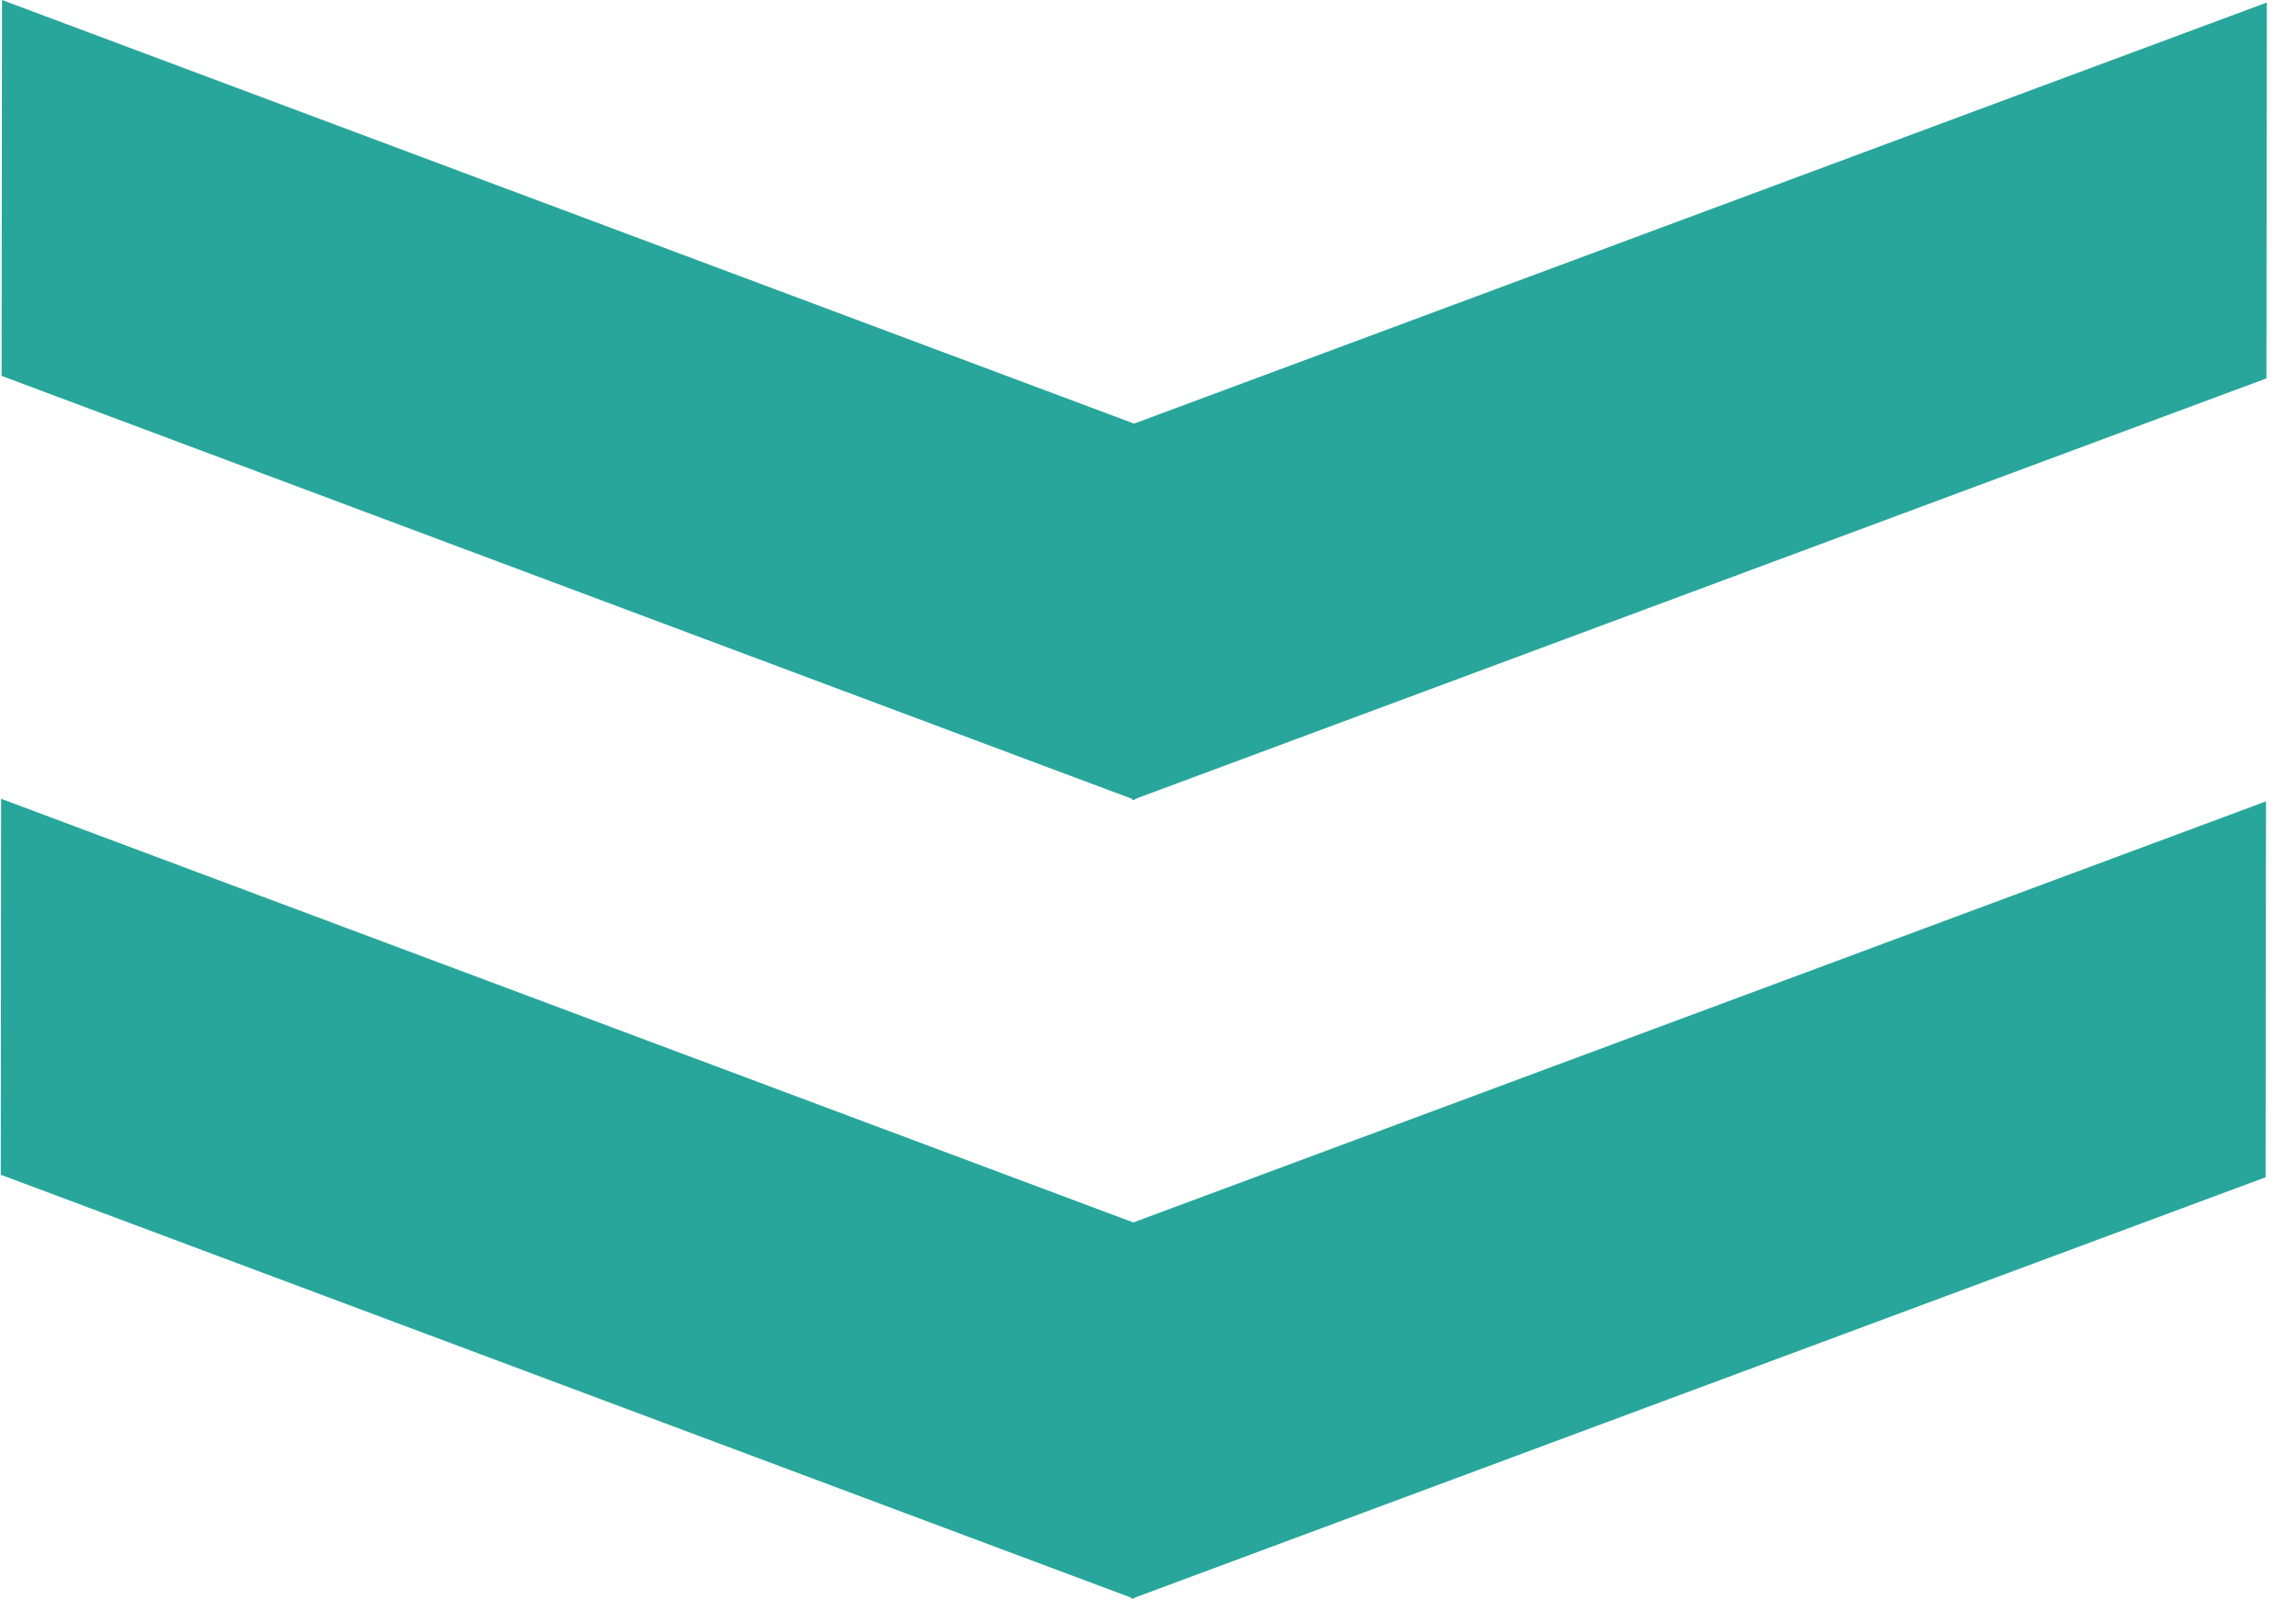
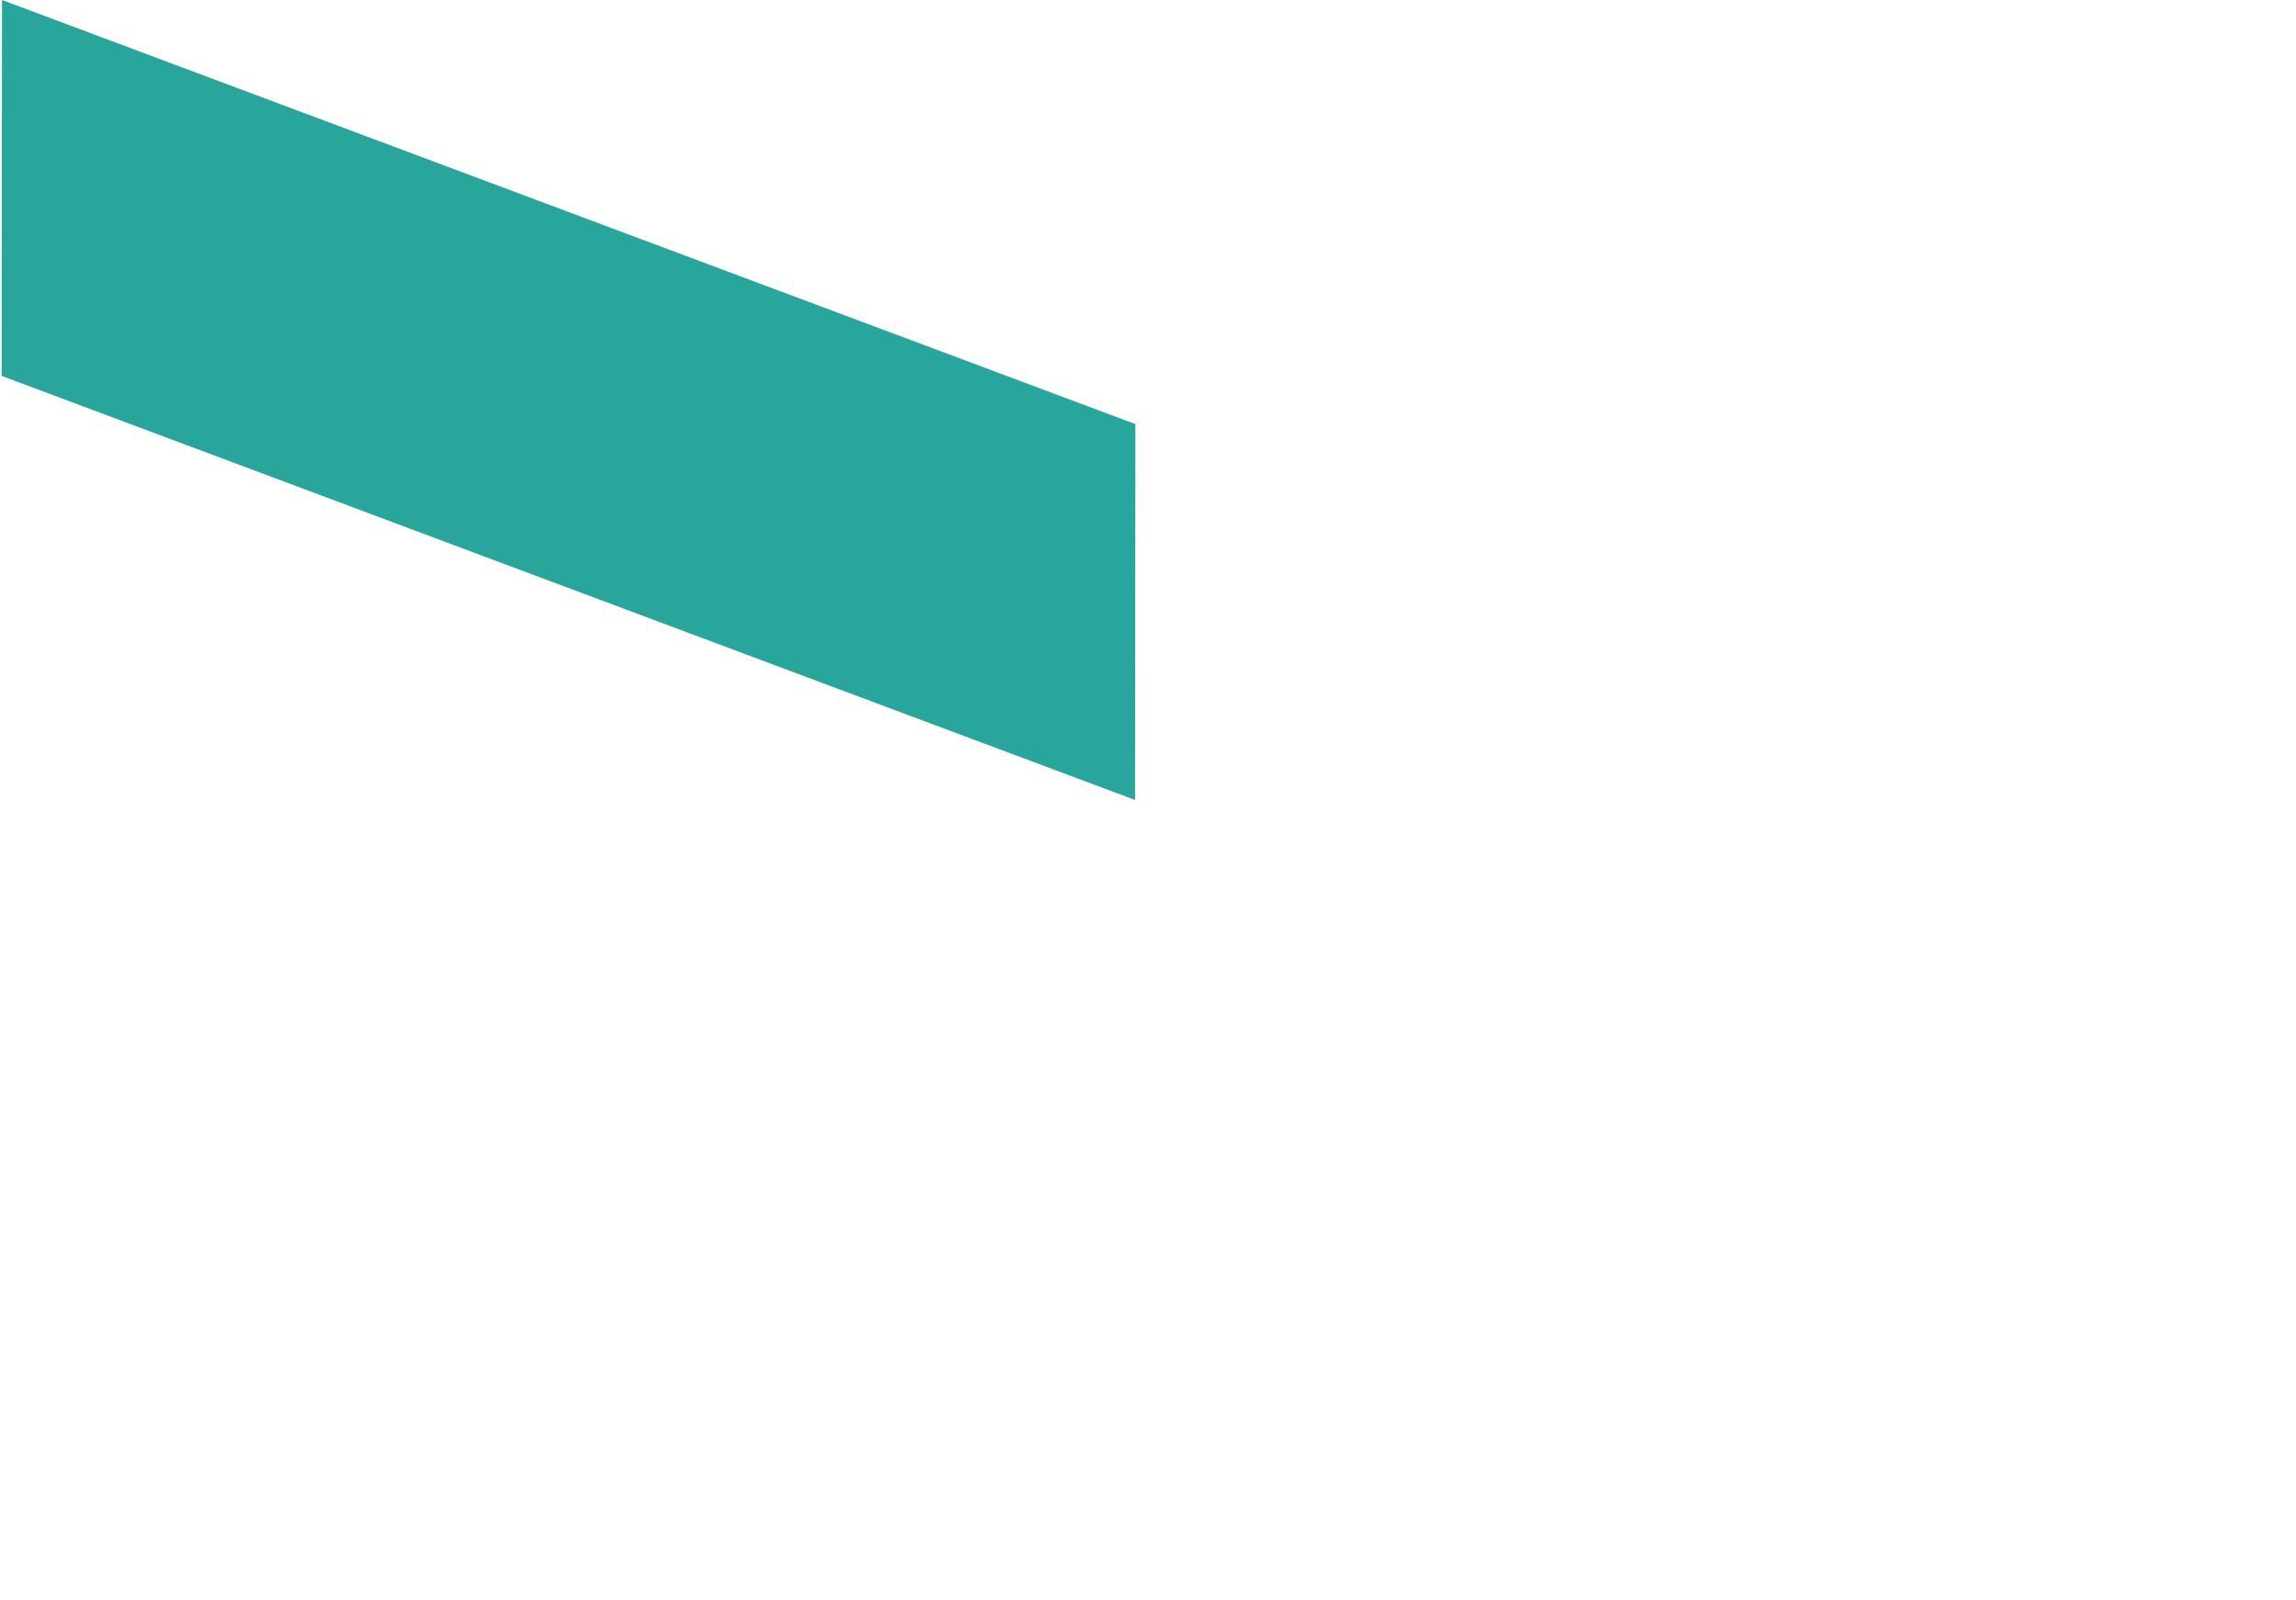
<svg xmlns="http://www.w3.org/2000/svg" width="33" height="23" viewBox="0 0 33 23" fill="none">
-   <path d="M32.581 0.036L32.575 5.438L16.272 11.498L16.278 6.096L32.581 0.036Z" fill="#28A69B" />
-   <path d="M32.569 11.517L32.563 16.919L16.26 22.979L16.266 17.577L32.569 11.517Z" fill="#28A69B" />
  <path d="M0.029 0L0.023 5.402L16.314 11.497L16.319 6.095L0.029 0Z" fill="#28A69B" />
-   <path d="M0.016 11.48L0.011 16.883L16.301 22.977L16.307 17.575L0.016 11.48Z" fill="#28A69B" />
</svg>